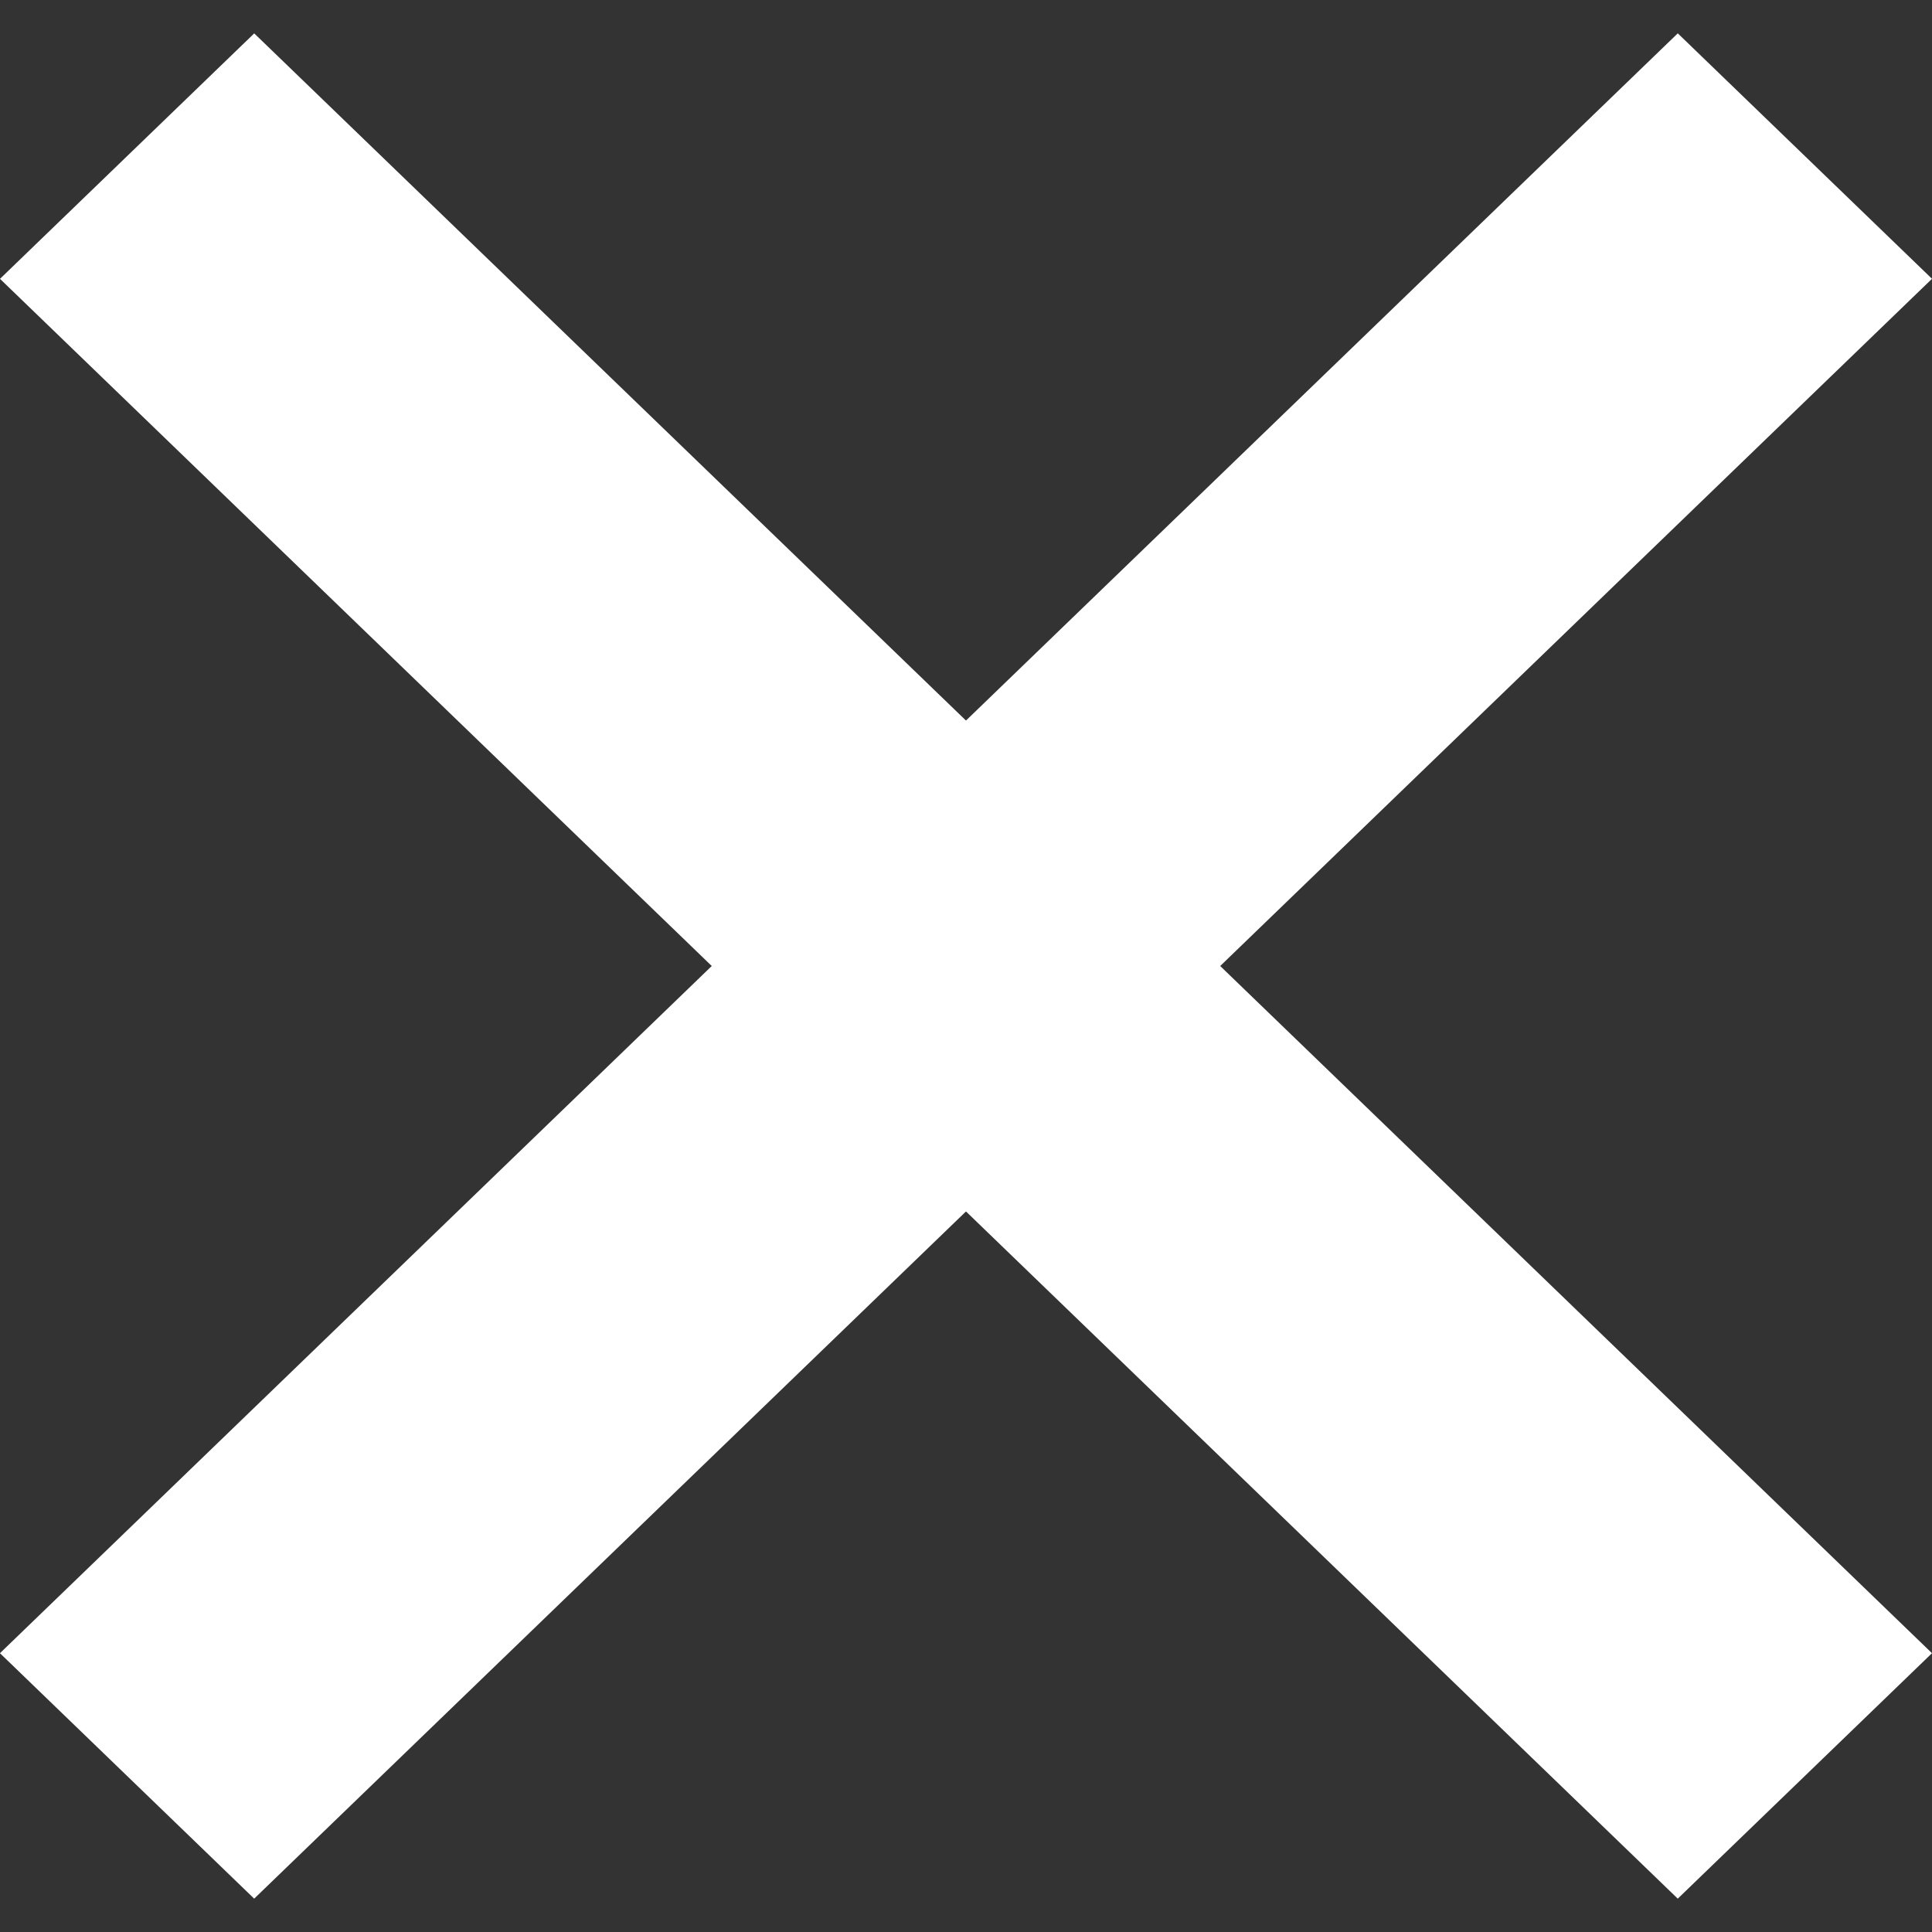
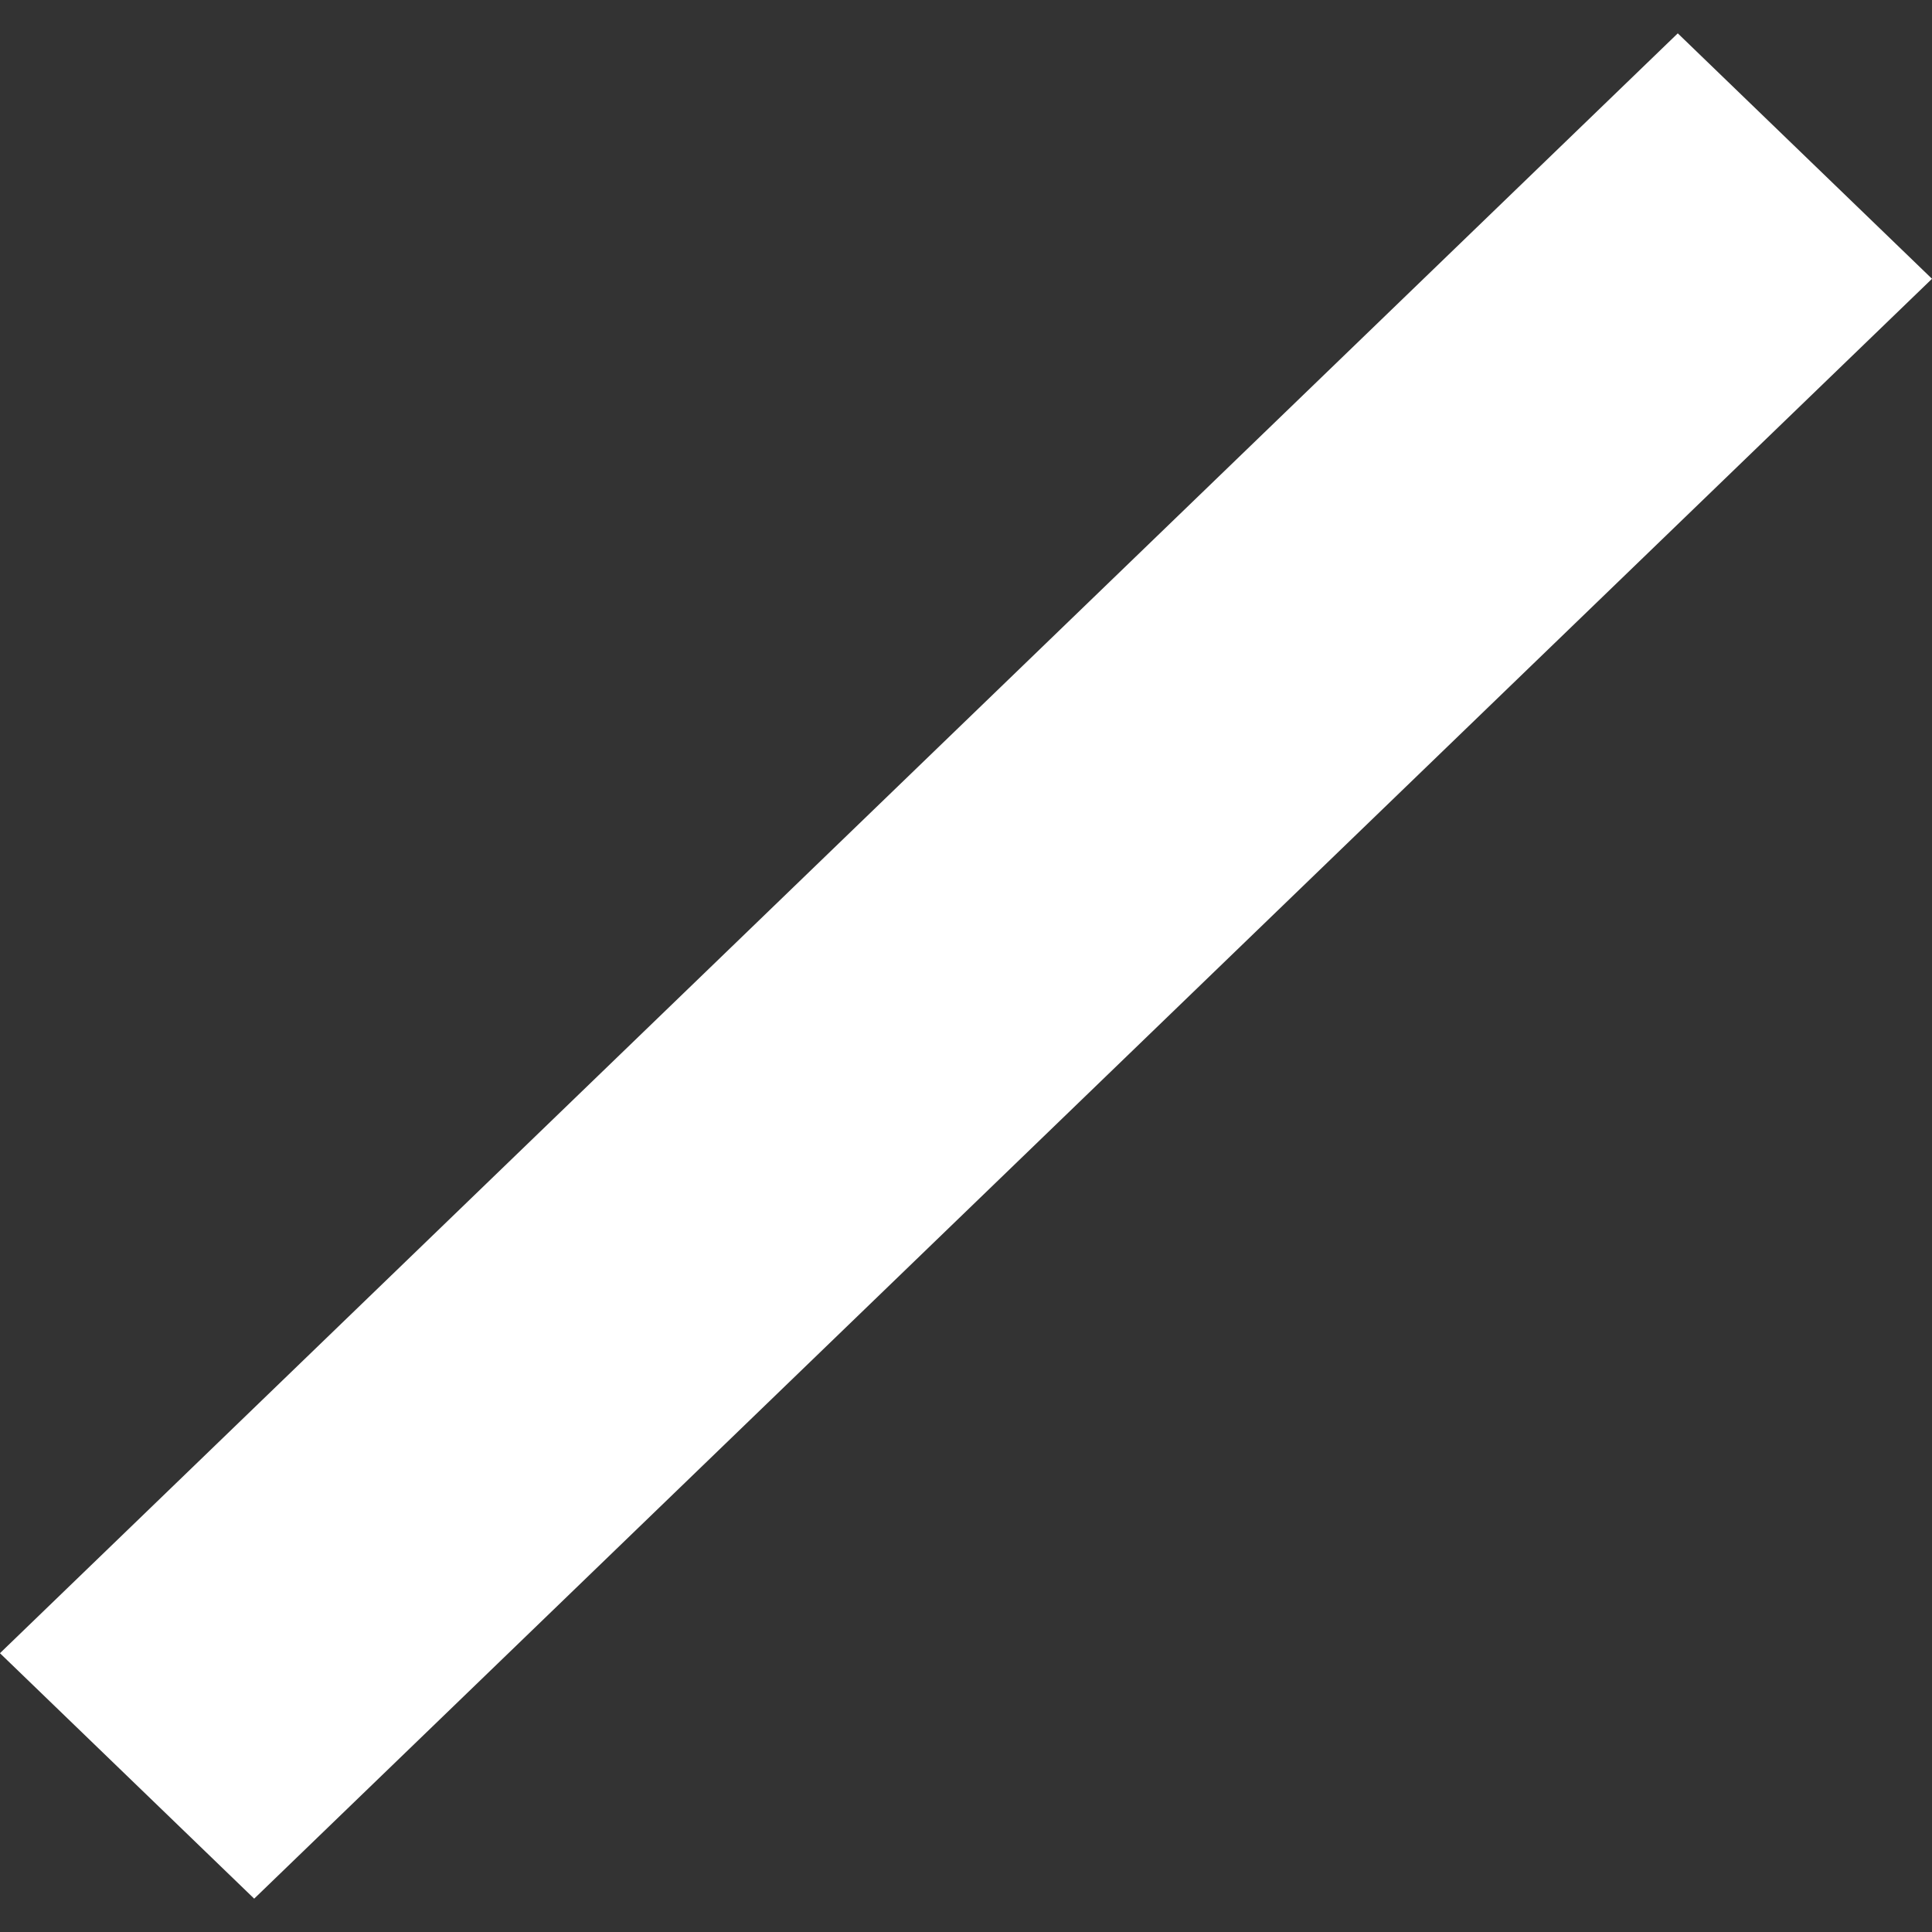
<svg xmlns="http://www.w3.org/2000/svg" width="33" height="33" viewBox="0 0 33 33">
  <rect x="0" y="0" width="33" height="33" fill="#333333" stroke="none" />
  <g id="Group_3167" data-name="Group 3167" transform="translate(-604.065 -627.495)">
-     <path id="Path_4648" data-name="Path 4648" d="M.537,2.692l39.828-.7-.106,6.035-39.828.7Z" transform="translate(609.931 625.782) rotate(45)" fill="#fff" />
    <path id="Path_4649" data-name="Path 4649" d="M0,0,39.829.7l.106,6.035L.106,6.035Z" transform="translate(637.065 632.257) rotate(135)" fill="#fff" />
  </g>
</svg>